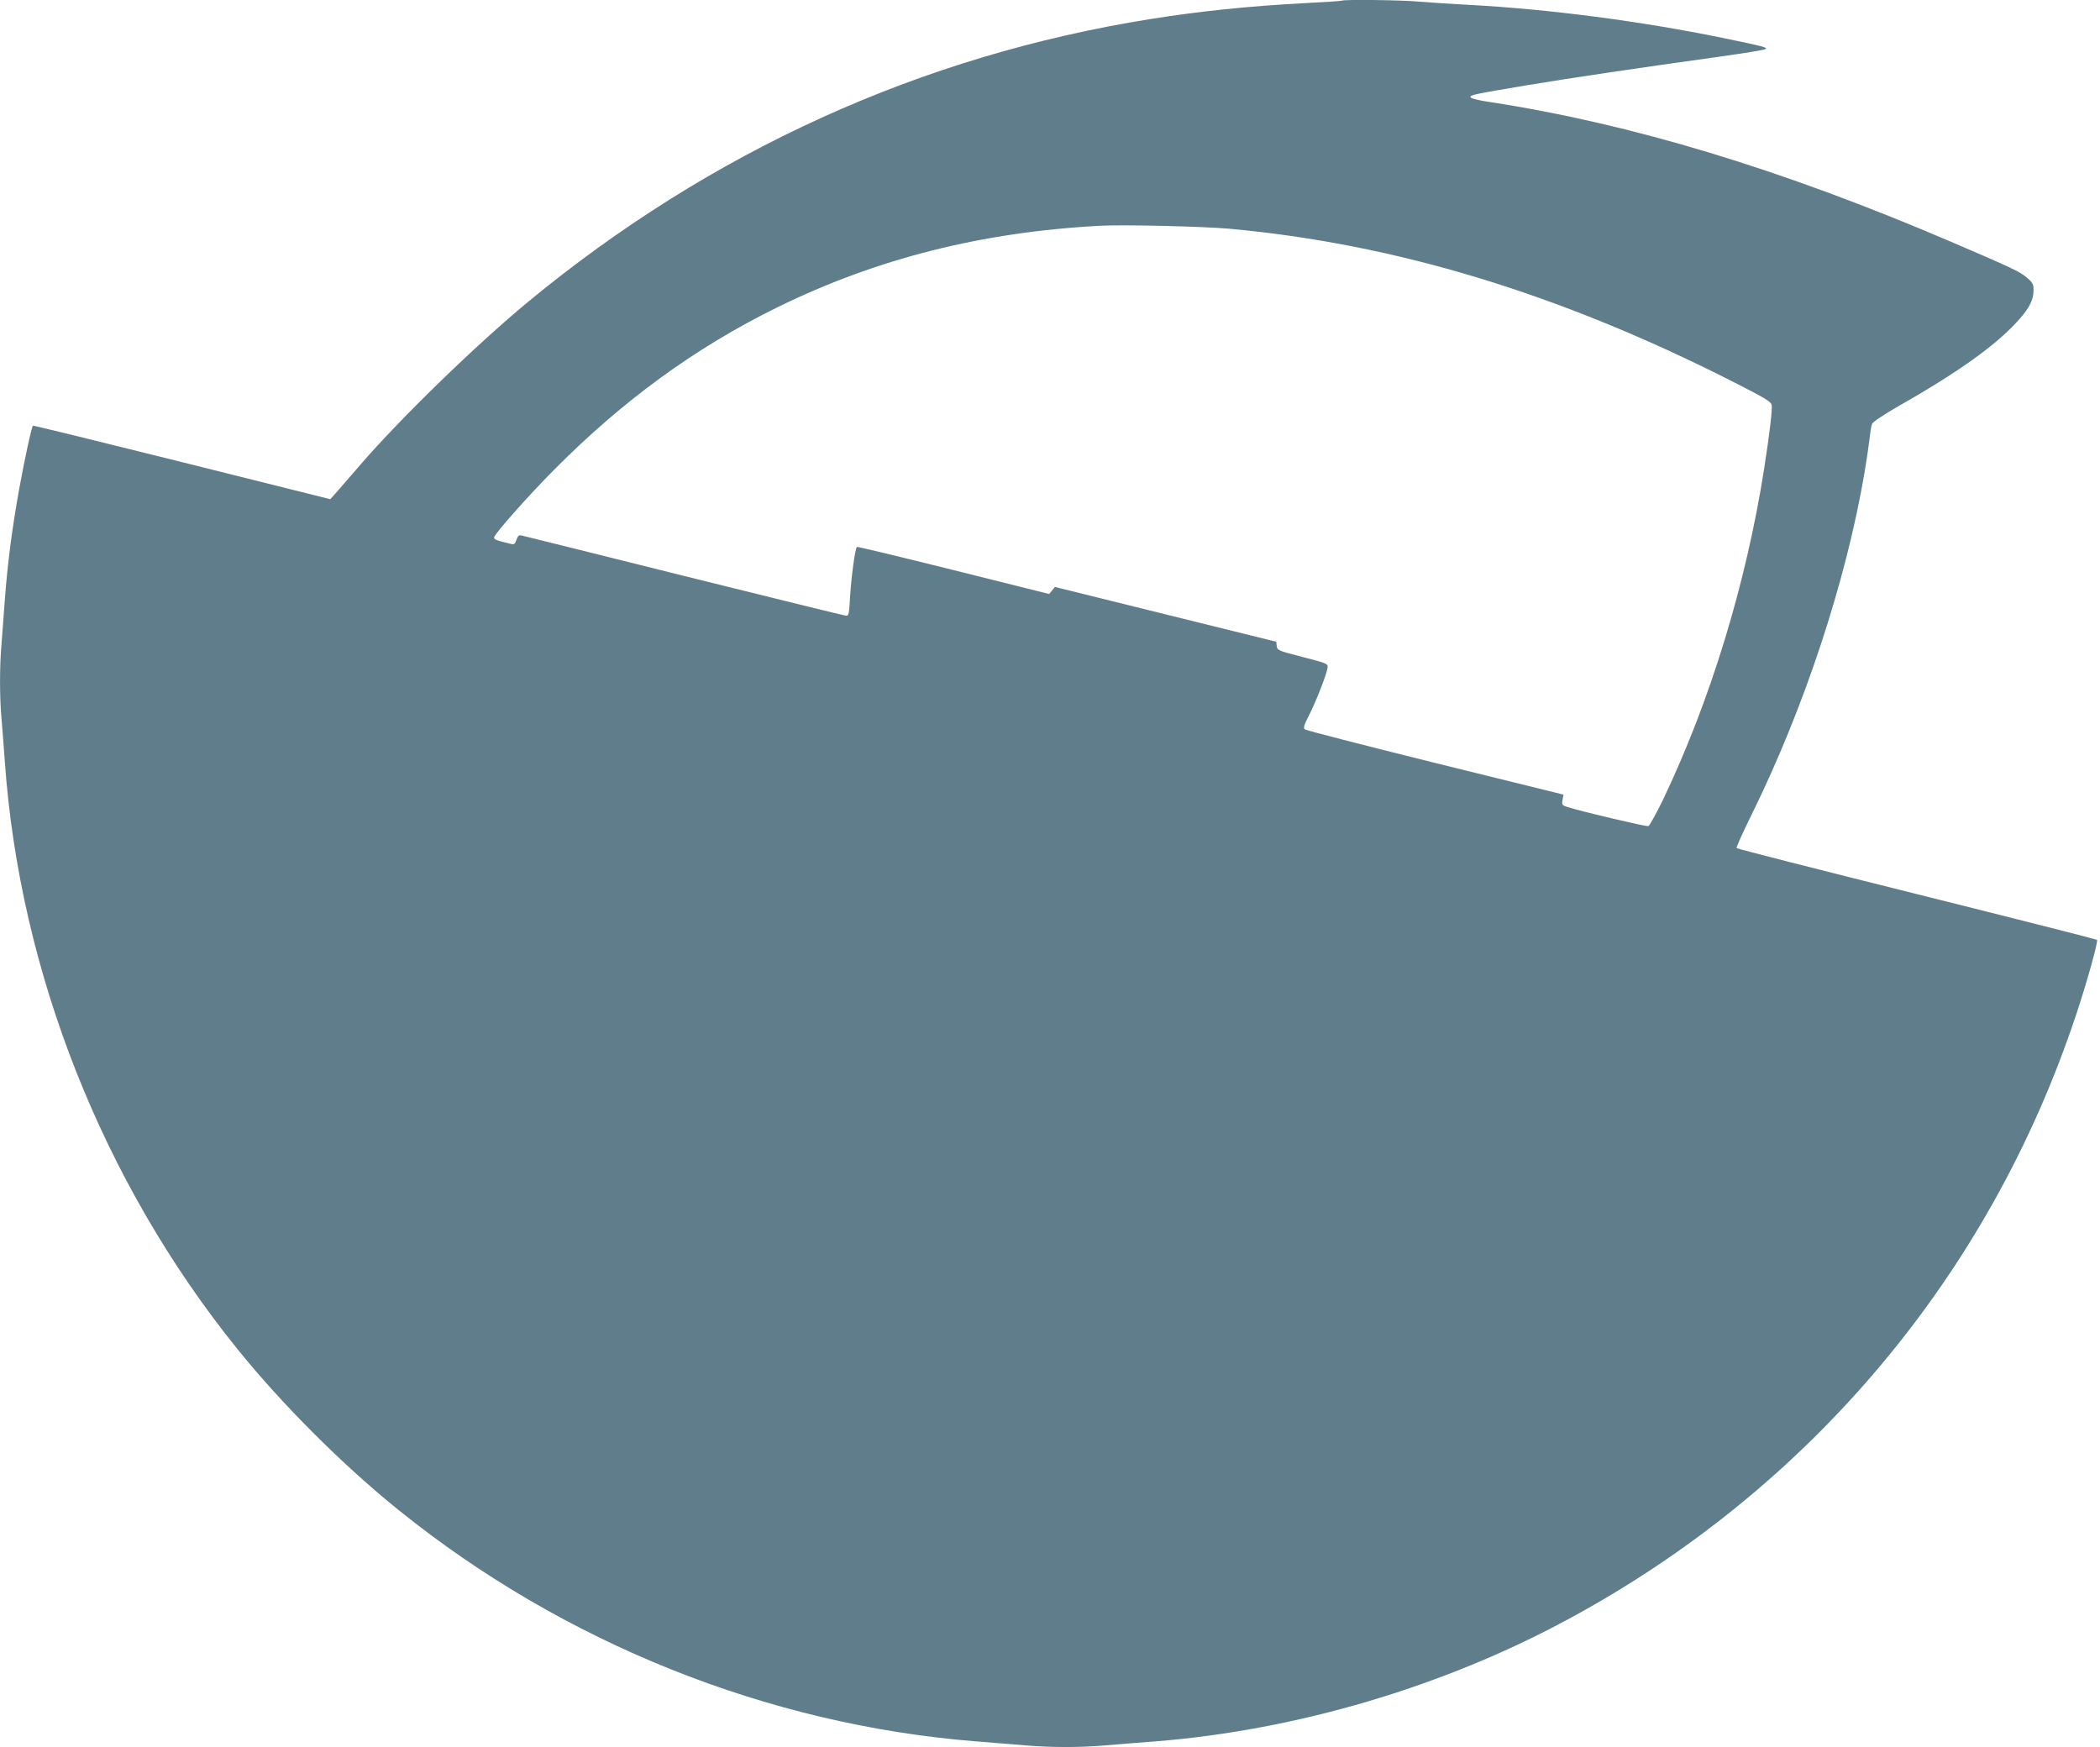
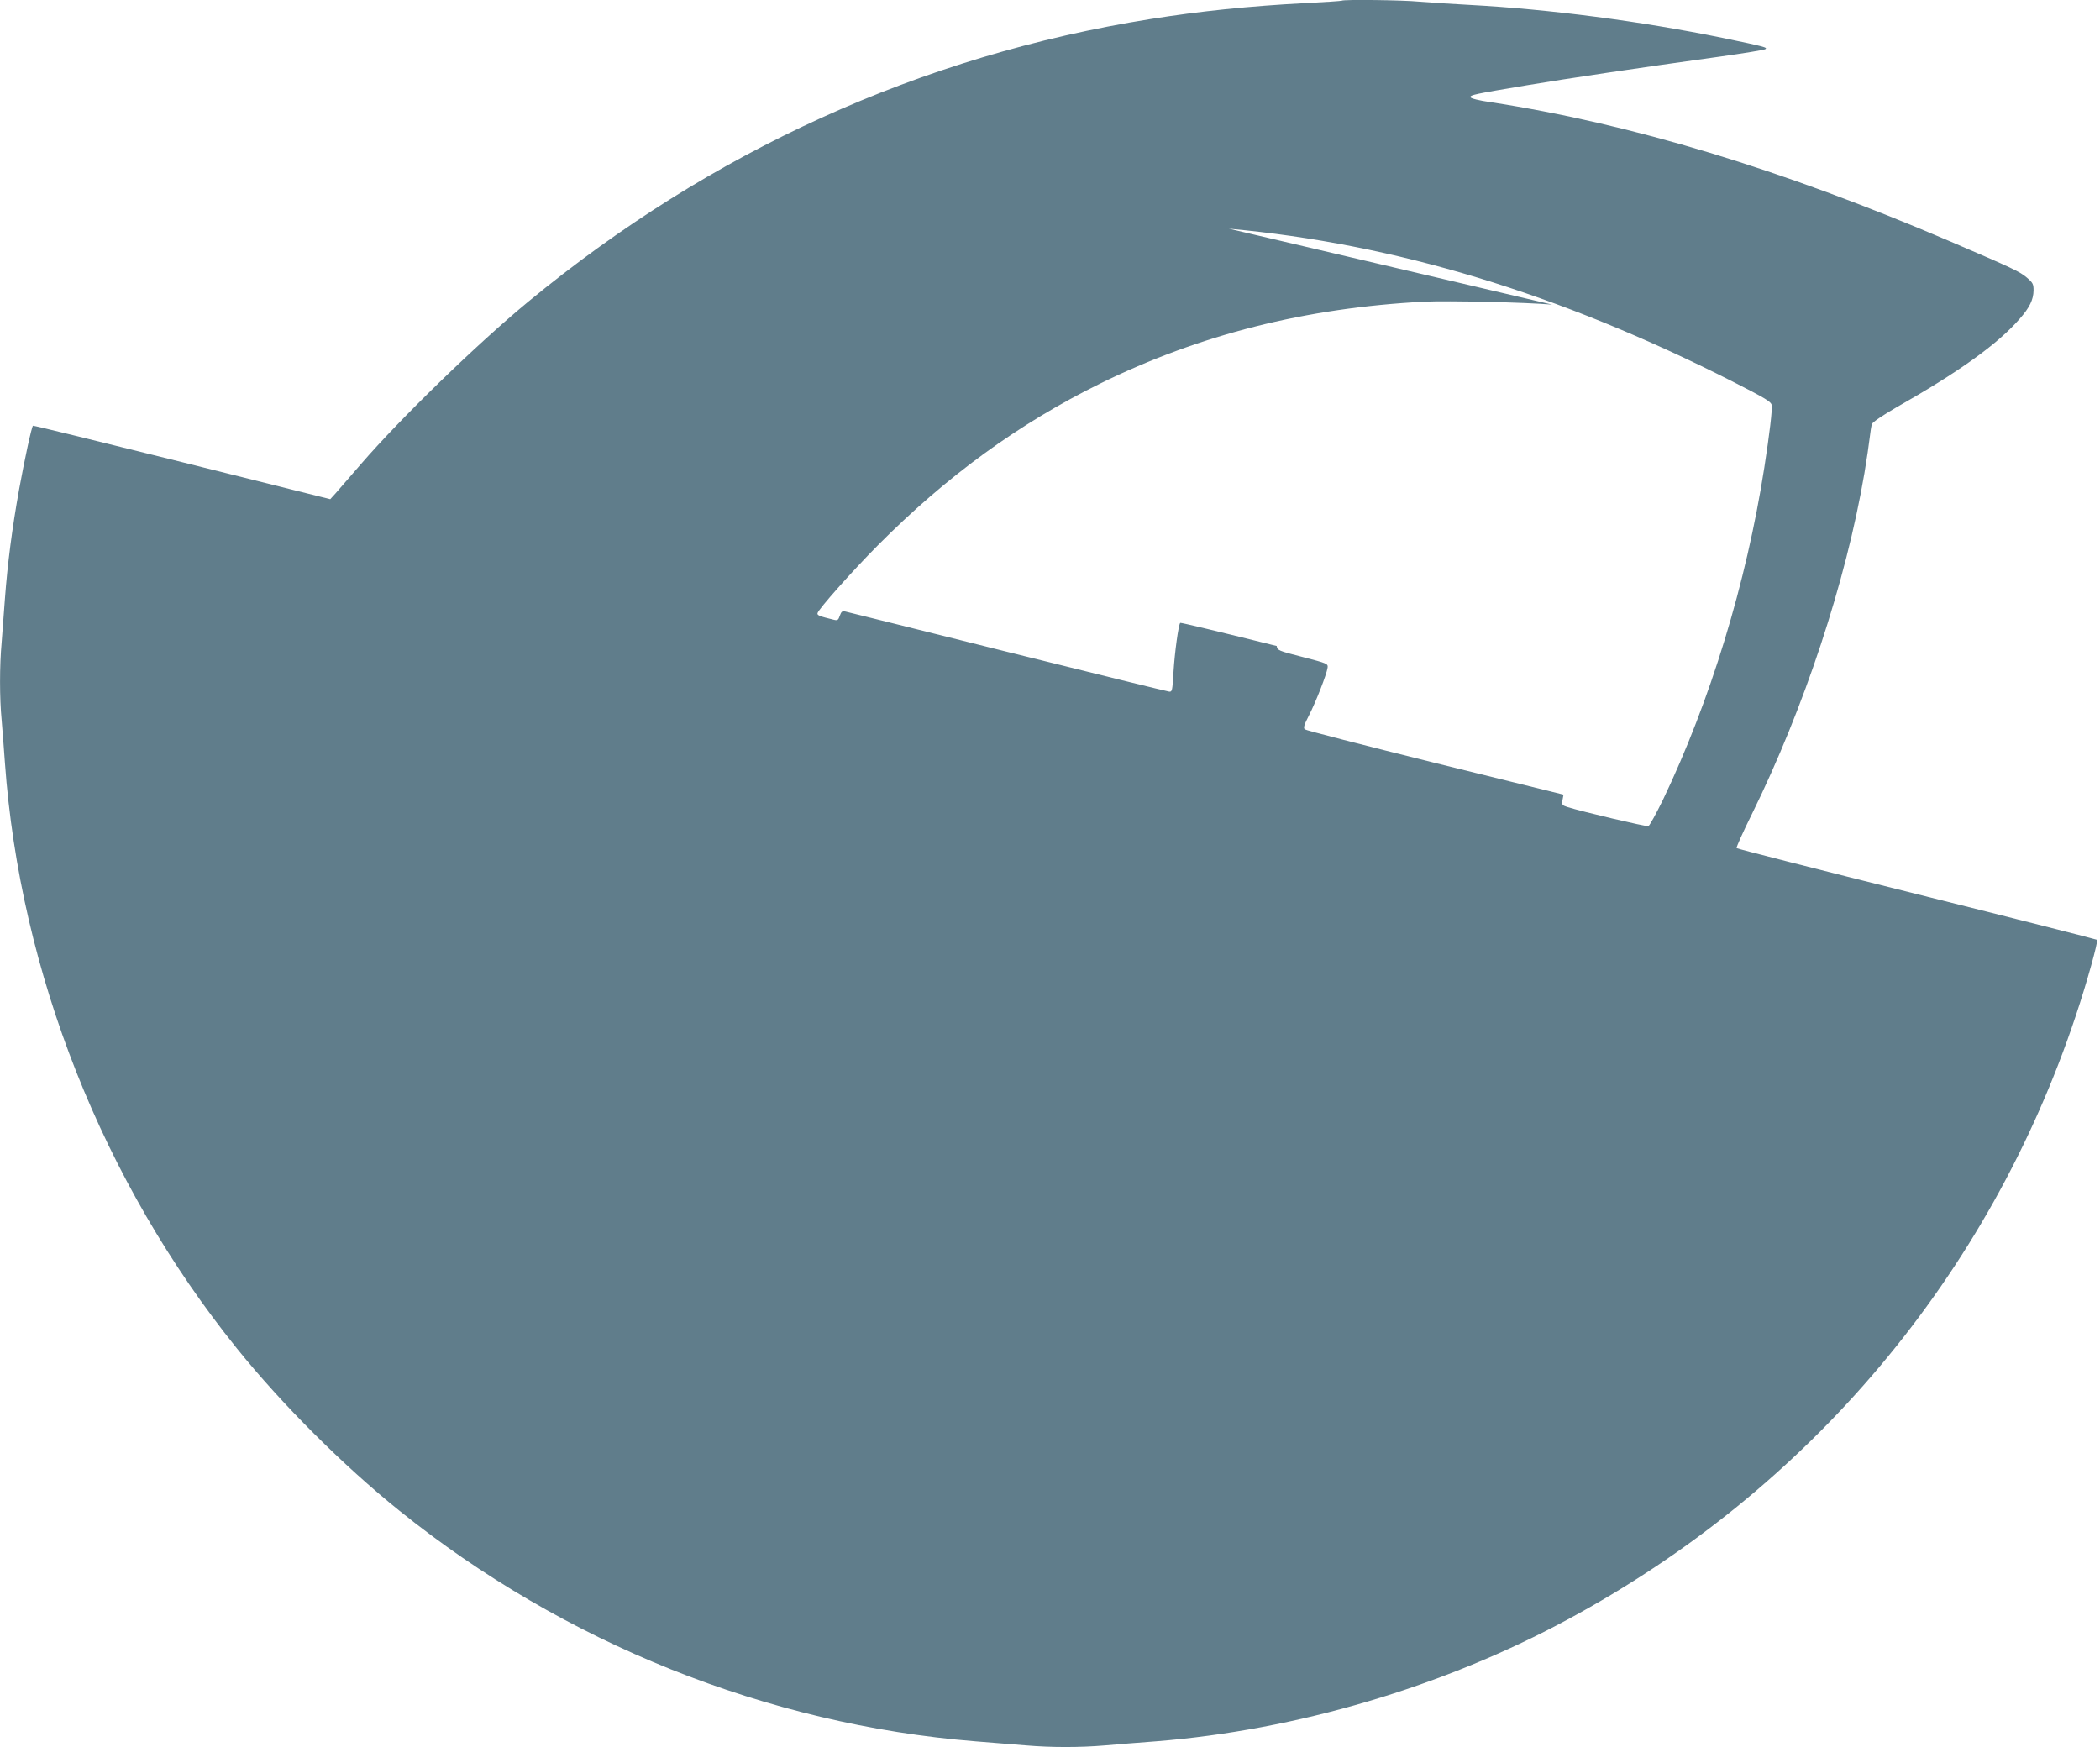
<svg xmlns="http://www.w3.org/2000/svg" version="1.0" width="1280pt" height="1065pt" viewBox="0 0 1280 1065" preserveAspectRatio="xMidYMid meet">
  <g transform="translate(0,1065) scale(0.1,-0.1)" fill="#607d8b" stroke="none">
-     <path d="M8179 10646 c-2 -2 -103 -9 -224 -15 -341 -18 -642 -49 -942 -97 -1399 -223 -2680 -805 -3793 -1723 -315 -260 -777 -709 -1020 -990 -69 -80 -139 -160 -156 -180 l-31 -34 -904 226 c-497 124 -905 224 -908 222 -9 -9 -51 -205 -85 -391 -42 -234 -70 -449 -86 -664 -6 -85 -15 -205 -20 -266 -13 -141 -13 -340 0 -474 5 -58 14 -175 20 -260 92 -1279 597 -2556 1414 -3570 273 -339 647 -713 989 -988 1002 -807 2243 -1305 3512 -1407 105 -8 244 -20 310 -25 153 -13 328 -13 480 0 66 6 206 17 311 25 854 68 1747 331 2508 742 1476 795 2571 2097 3099 3683 68 203 137 453 129 461 -4 3 -499 129 -1100 279 -601 150 -1095 276 -1097 280 -3 5 39 98 93 207 319 648 573 1416 686 2078 14 83 28 179 32 215 4 36 10 74 14 85 5 13 64 52 146 100 383 217 620 387 754 541 61 69 84 117 85 173 0 39 -4 47 -40 78 -43 37 -85 57 -465 220 -1032 442 -1948 719 -2809 851 -64 9 -116 22 -118 29 -5 14 26 20 342 73 238 40 681 106 1179 175 143 20 266 40 275 45 19 10 -3 16 -259 69 -499 102 -1057 175 -1540 201 -113 6 -252 15 -310 20 -101 10 -462 14 -471 6z m-689 -1390 c1012 -92 2009 -394 3065 -929 208 -106 240 -125 244 -147 4 -30 -13 -173 -45 -380 -110 -706 -329 -1422 -619 -2028 -41 -83 -80 -155 -88 -158 -12 -4 -404 88 -495 117 -31 10 -33 14 -28 43 l6 32 -782 193 c-431 107 -789 199 -795 205 -10 9 -4 28 26 86 41 80 107 248 113 290 3 24 -1 26 -152 65 -149 38 -155 41 -158 67 l-3 26 -675 167 -674 167 -18 -22 -17 -21 -584 146 c-321 80 -586 144 -588 141 -11 -10 -34 -182 -41 -296 -7 -117 -8 -125 -27 -123 -11 1 -454 110 -985 242 -531 133 -975 243 -988 246 -19 5 -25 0 -34 -25 -9 -27 -14 -31 -37 -25 -87 21 -102 27 -99 40 5 24 213 258 366 412 420 423 861 744 1357 988 608 299 1251 461 1975 499 146 7 617 -4 780 -18z" />
+     <path d="M8179 10646 c-2 -2 -103 -9 -224 -15 -341 -18 -642 -49 -942 -97 -1399 -223 -2680 -805 -3793 -1723 -315 -260 -777 -709 -1020 -990 -69 -80 -139 -160 -156 -180 l-31 -34 -904 226 c-497 124 -905 224 -908 222 -9 -9 -51 -205 -85 -391 -42 -234 -70 -449 -86 -664 -6 -85 -15 -205 -20 -266 -13 -141 -13 -340 0 -474 5 -58 14 -175 20 -260 92 -1279 597 -2556 1414 -3570 273 -339 647 -713 989 -988 1002 -807 2243 -1305 3512 -1407 105 -8 244 -20 310 -25 153 -13 328 -13 480 0 66 6 206 17 311 25 854 68 1747 331 2508 742 1476 795 2571 2097 3099 3683 68 203 137 453 129 461 -4 3 -499 129 -1100 279 -601 150 -1095 276 -1097 280 -3 5 39 98 93 207 319 648 573 1416 686 2078 14 83 28 179 32 215 4 36 10 74 14 85 5 13 64 52 146 100 383 217 620 387 754 541 61 69 84 117 85 173 0 39 -4 47 -40 78 -43 37 -85 57 -465 220 -1032 442 -1948 719 -2809 851 -64 9 -116 22 -118 29 -5 14 26 20 342 73 238 40 681 106 1179 175 143 20 266 40 275 45 19 10 -3 16 -259 69 -499 102 -1057 175 -1540 201 -113 6 -252 15 -310 20 -101 10 -462 14 -471 6z m-689 -1390 c1012 -92 2009 -394 3065 -929 208 -106 240 -125 244 -147 4 -30 -13 -173 -45 -380 -110 -706 -329 -1422 -619 -2028 -41 -83 -80 -155 -88 -158 -12 -4 -404 88 -495 117 -31 10 -33 14 -28 43 l6 32 -782 193 c-431 107 -789 199 -795 205 -10 9 -4 28 26 86 41 80 107 248 113 290 3 24 -1 26 -152 65 -149 38 -155 41 -158 67 c-321 80 -586 144 -588 141 -11 -10 -34 -182 -41 -296 -7 -117 -8 -125 -27 -123 -11 1 -454 110 -985 242 -531 133 -975 243 -988 246 -19 5 -25 0 -34 -25 -9 -27 -14 -31 -37 -25 -87 21 -102 27 -99 40 5 24 213 258 366 412 420 423 861 744 1357 988 608 299 1251 461 1975 499 146 7 617 -4 780 -18z" />
  </g>
</svg>